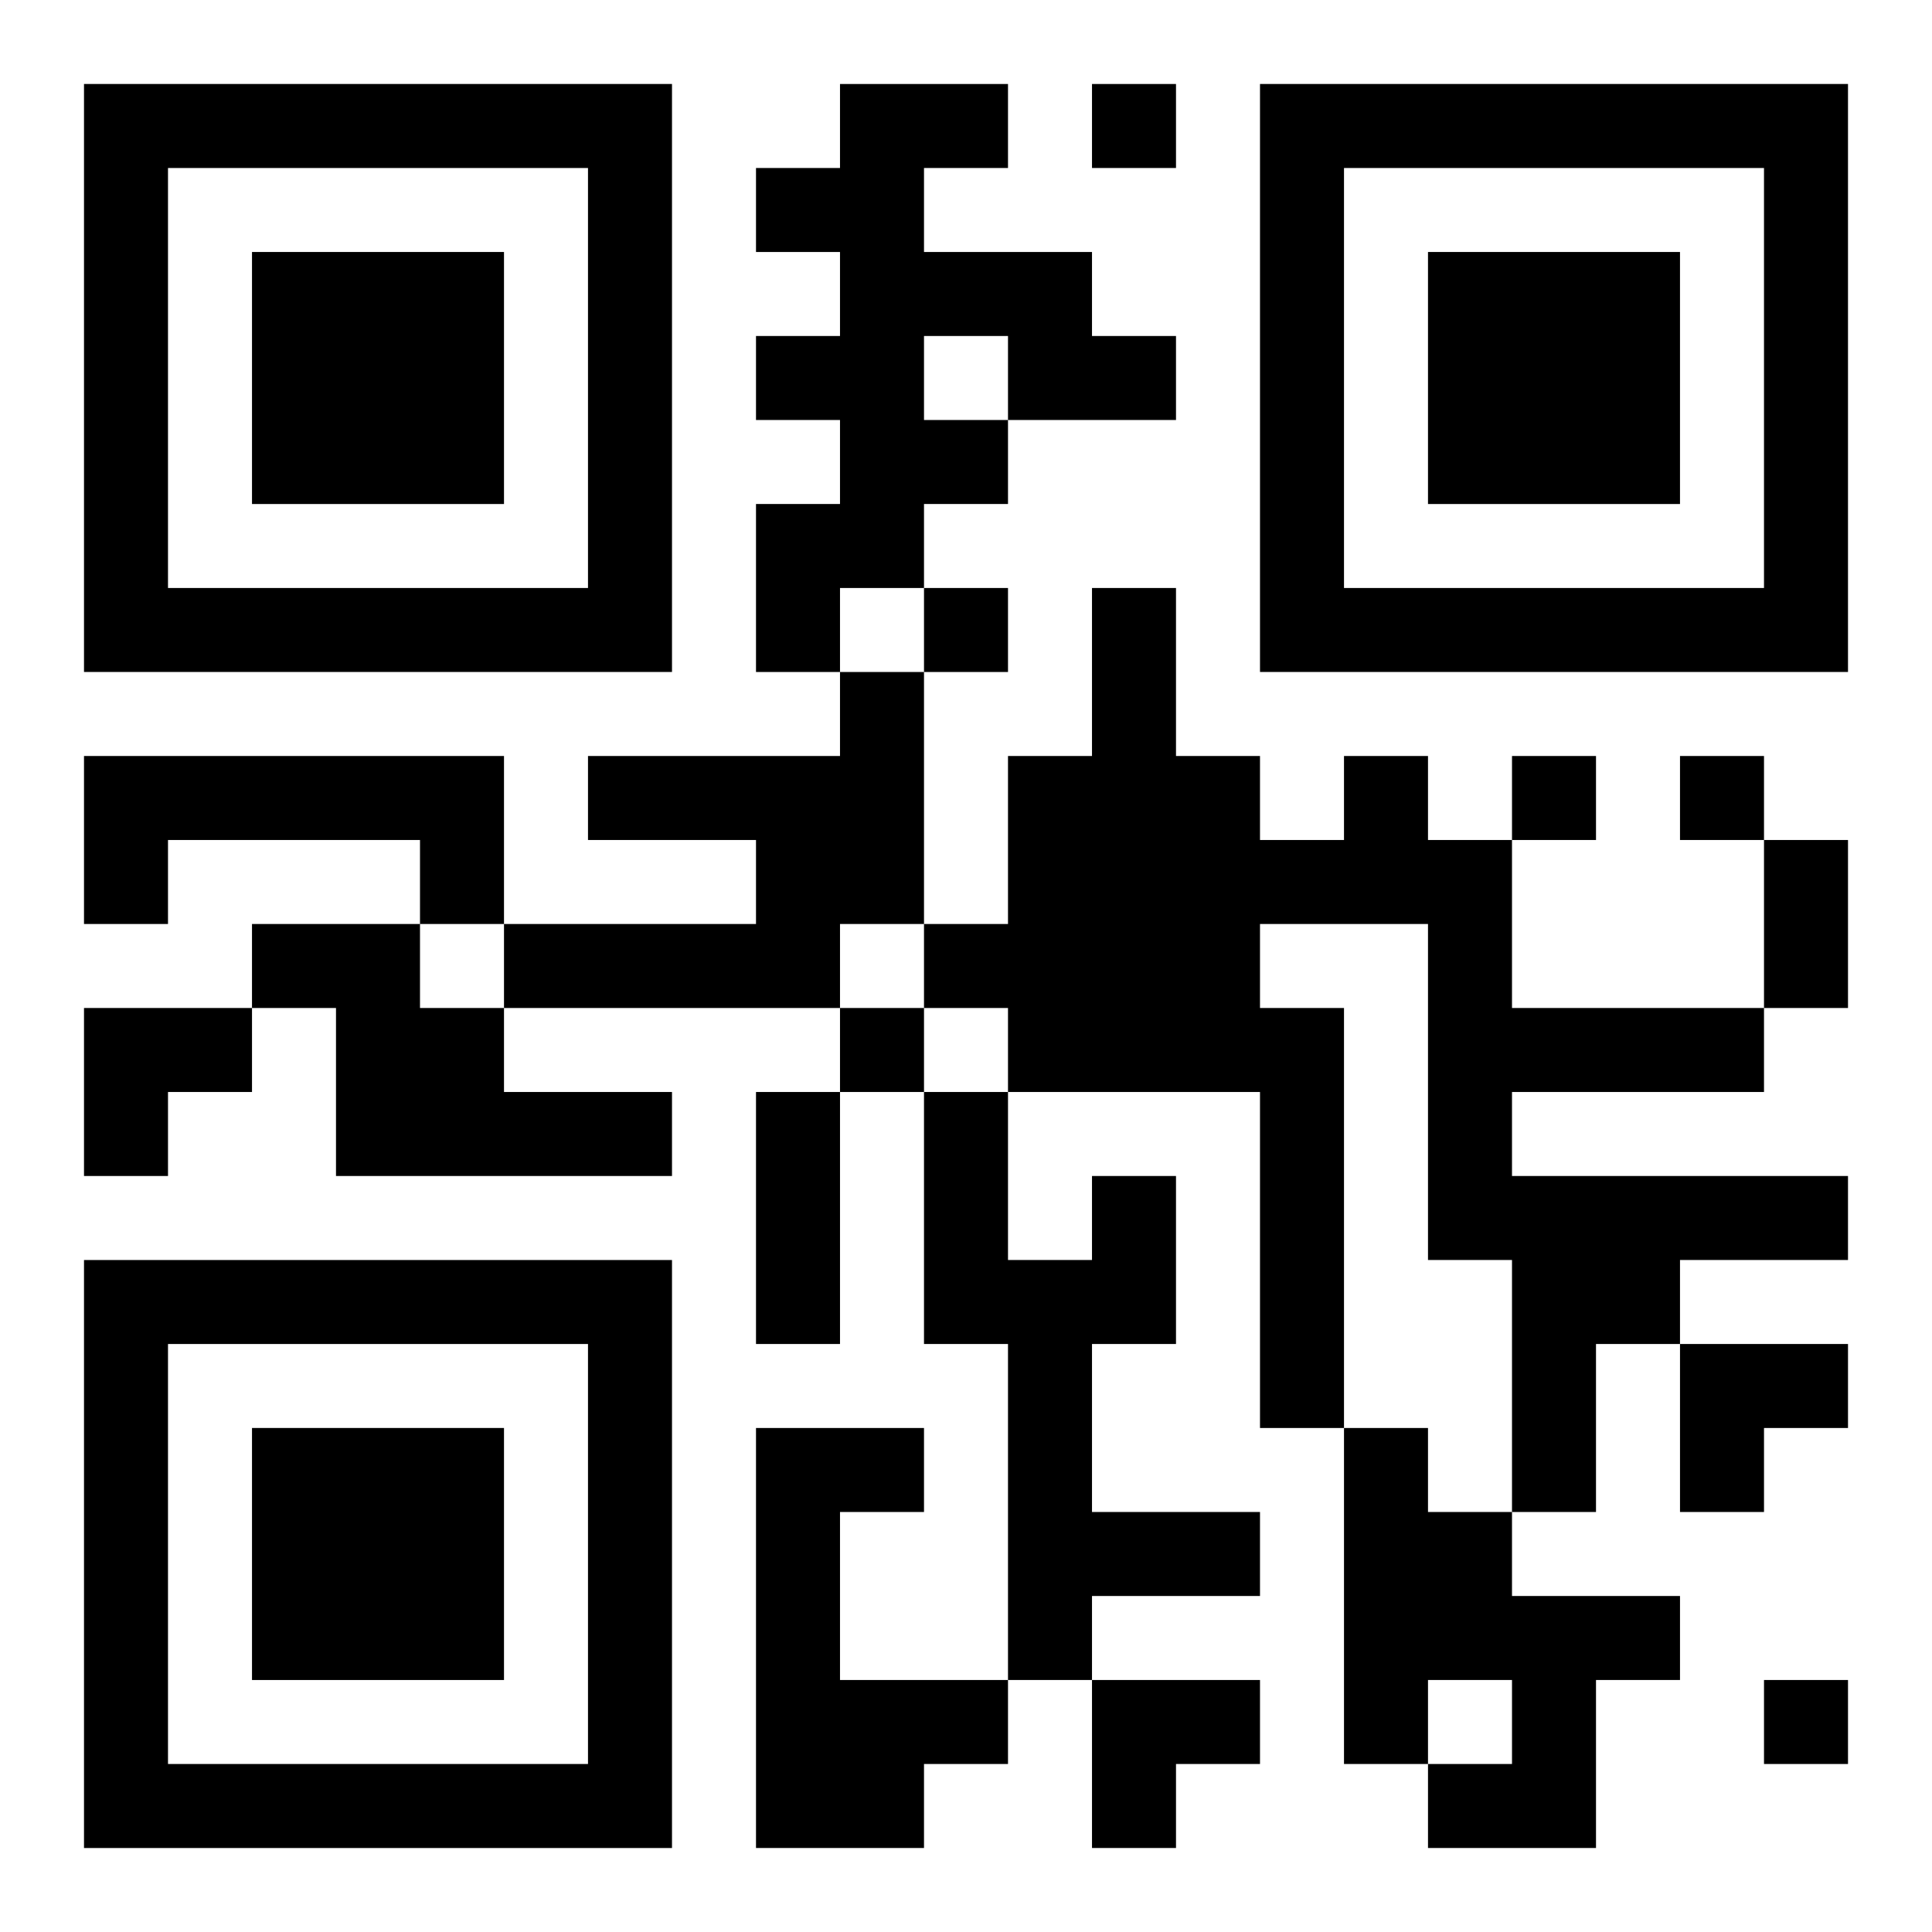
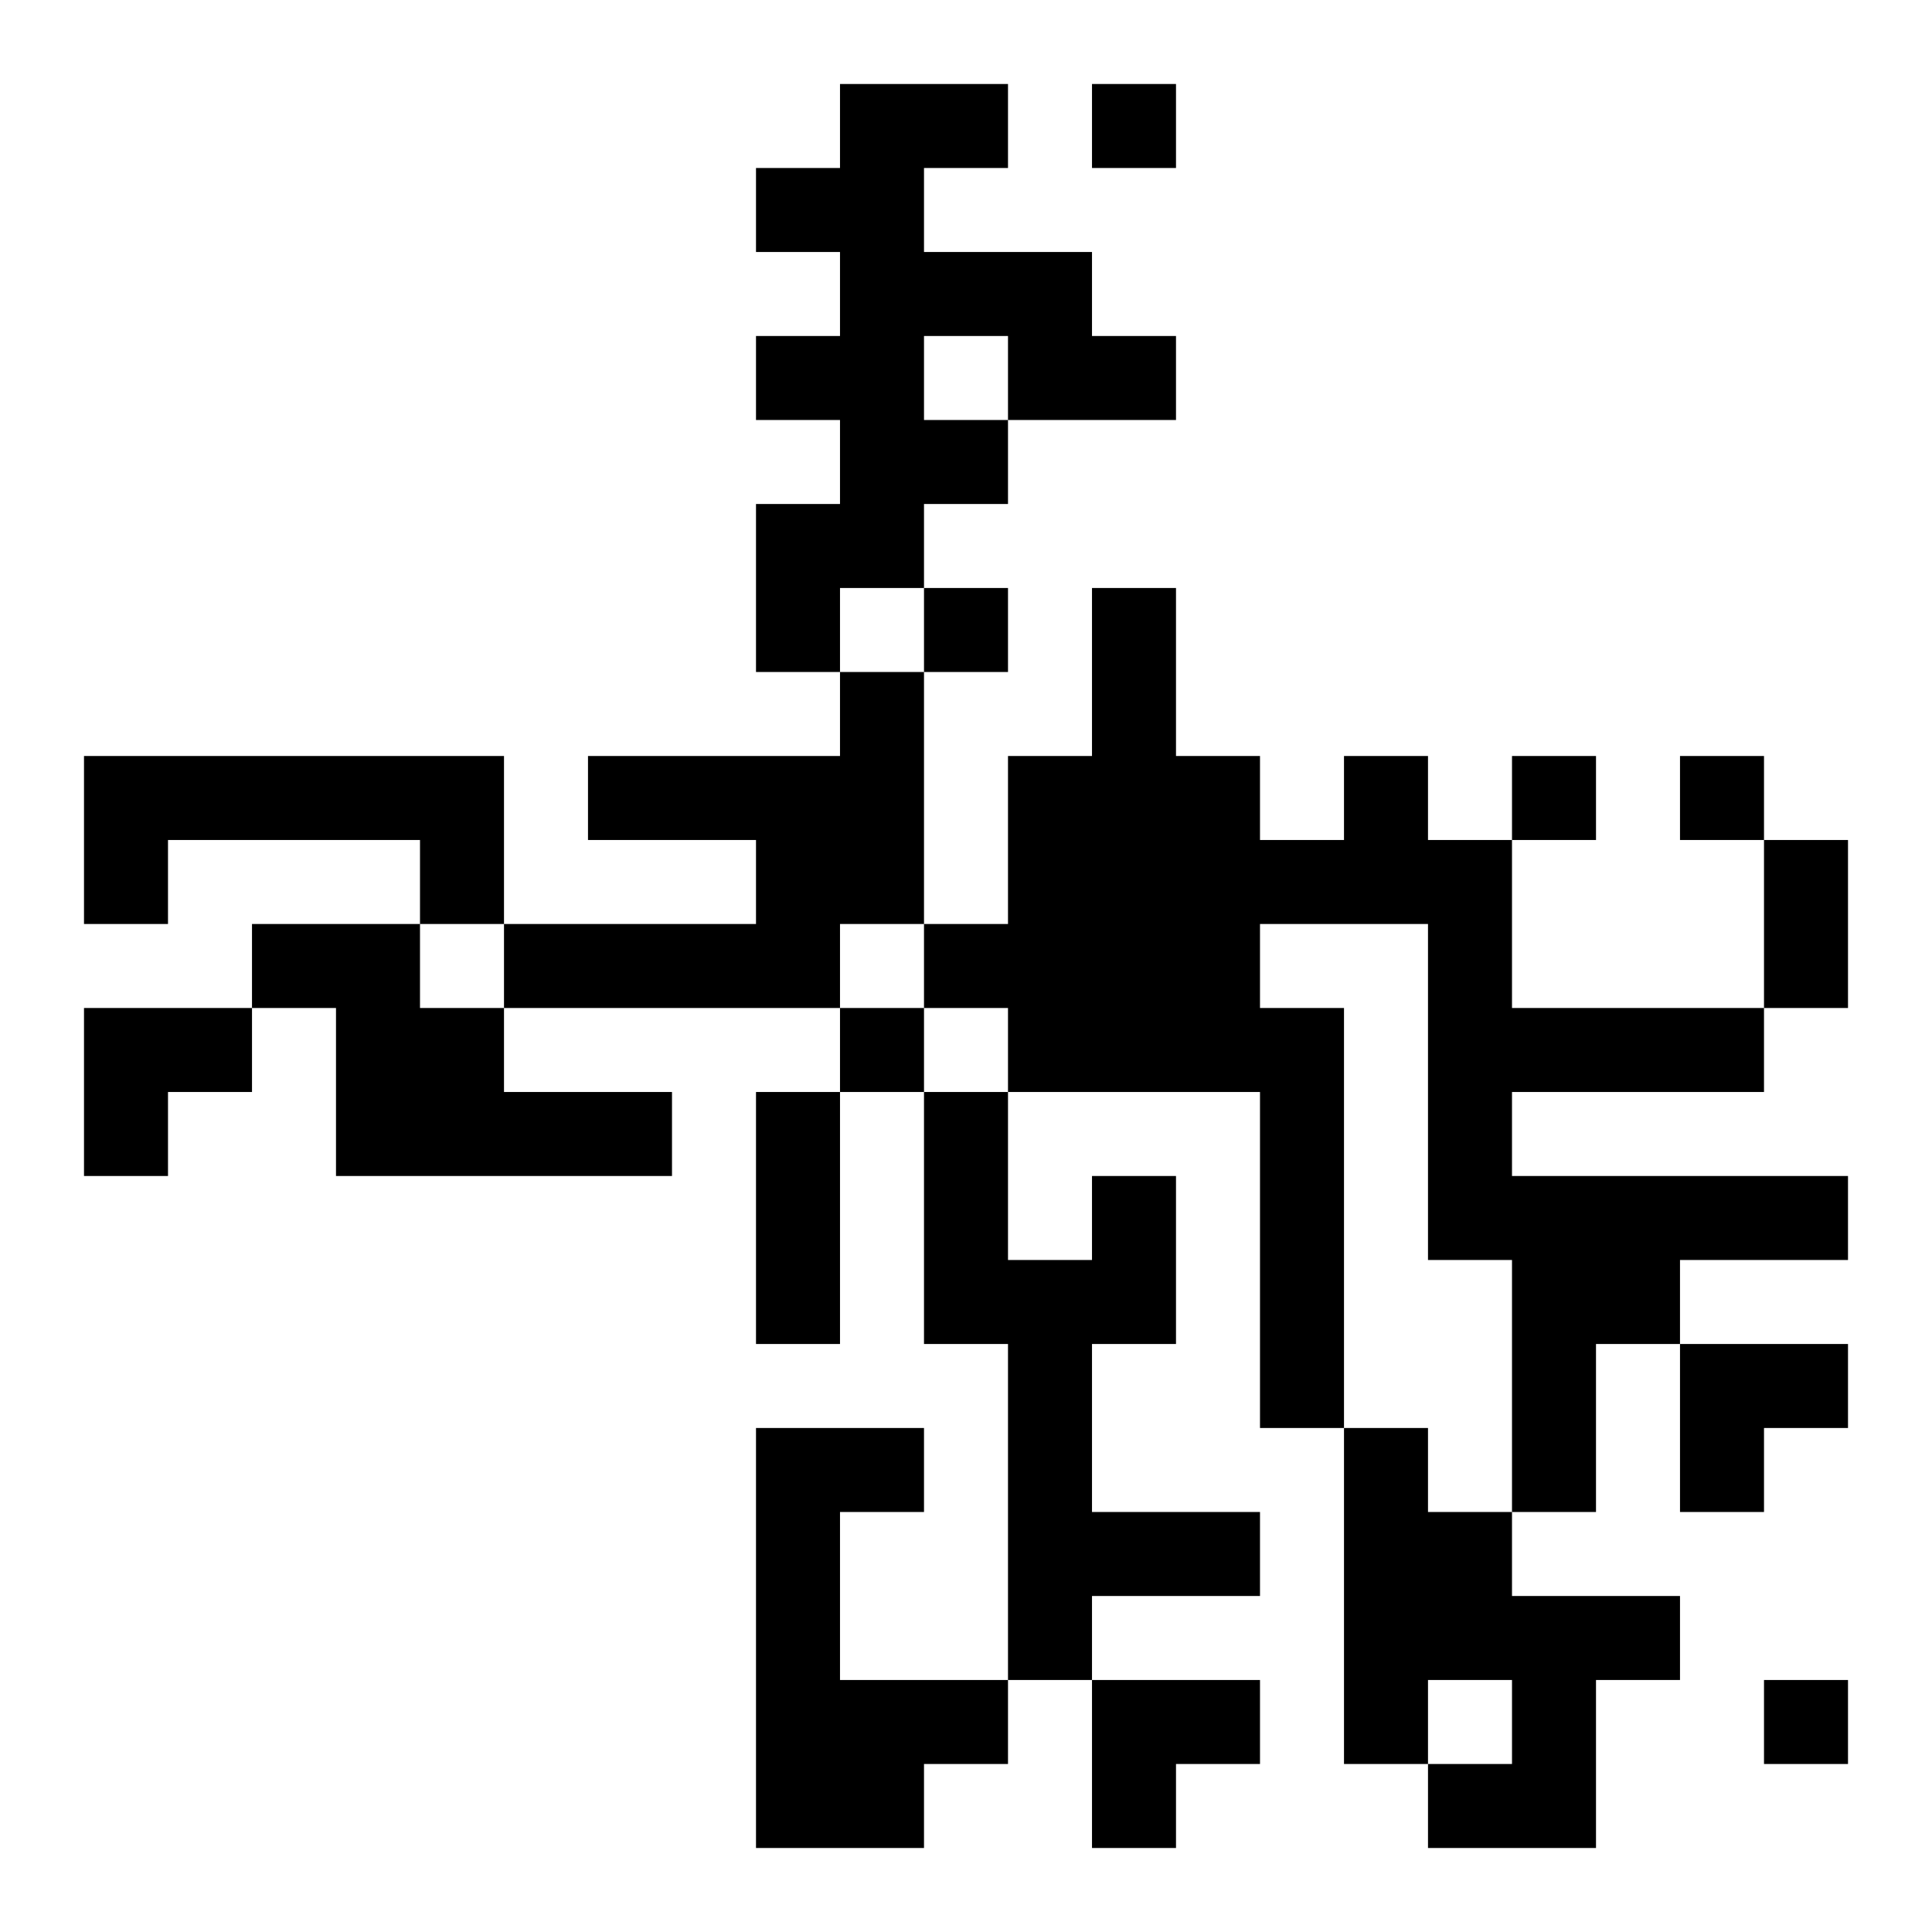
<svg xmlns="http://www.w3.org/2000/svg" xmlns:xlink="http://www.w3.org/1999/xlink" width="250" height="250" baseProfile="full" version="1.1" viewBox="-1 -1 23 23">
  <symbol id="a">
-     <path d="m0 7v7h7v-7h-7zm1 1h5v5h-5v-5zm1 1v3h3v-3h-3z" />
-   </symbol>
+     </symbol>
  <use y="-7" xlink:href="#a" />
  <use y="7" xlink:href="#a" />
  <use x="14" y="-7" xlink:href="#a" />
  <path d="m9 0h2v1h-1v1h2v1h1v1h-2v1h-1v1h-1v1h-1v-2h1v-1h-1v-1h1v-1h-1v-1h1v-1m1 3v1h1v-1h-1m-1 4h1v3h-1v1h-4v-1h3v-1h-2v-1h3v-1m-9 1h5v2h-1v-1h-3v1h-1v-2m15 0h1v1h1v2h3v1h-3v1h4v1h-2v1h-1v2h-1v-3h-1v-4h-2v1h1v5h-1v-4h-3v-1h-1v-1h1v-2h1v-2h1v2h1v1h1v-1m-13 2h2v1h1v1h2v1h-4v-2h-1v-1m10 3h1v2h-1v2h2v1h-2v1h-1v-4h-1v-3h1v2h1v-1m-4 3h2v1h-1v2h2v1h-1v1h-2v-5m7 0h1v1h1v1h2v1h-1v2h-2v-1h1v-1h-1v1h-1v-4m-3-16v1h1v-1h-1m-2 6v1h1v-1h-1m7 2v1h1v-1h-1m2 0v1h1v-1h-1m-10 3v1h1v-1h-1m11 8v1h1v-1h-1m0-10h1v2h-1v-2m-12 3h1v3h-1v-3m-8-1h2v1h-1v1h-1zm19 4h2v1h-1v1h-1zm-7 4h2v1h-1v1h-1z" />
</svg>